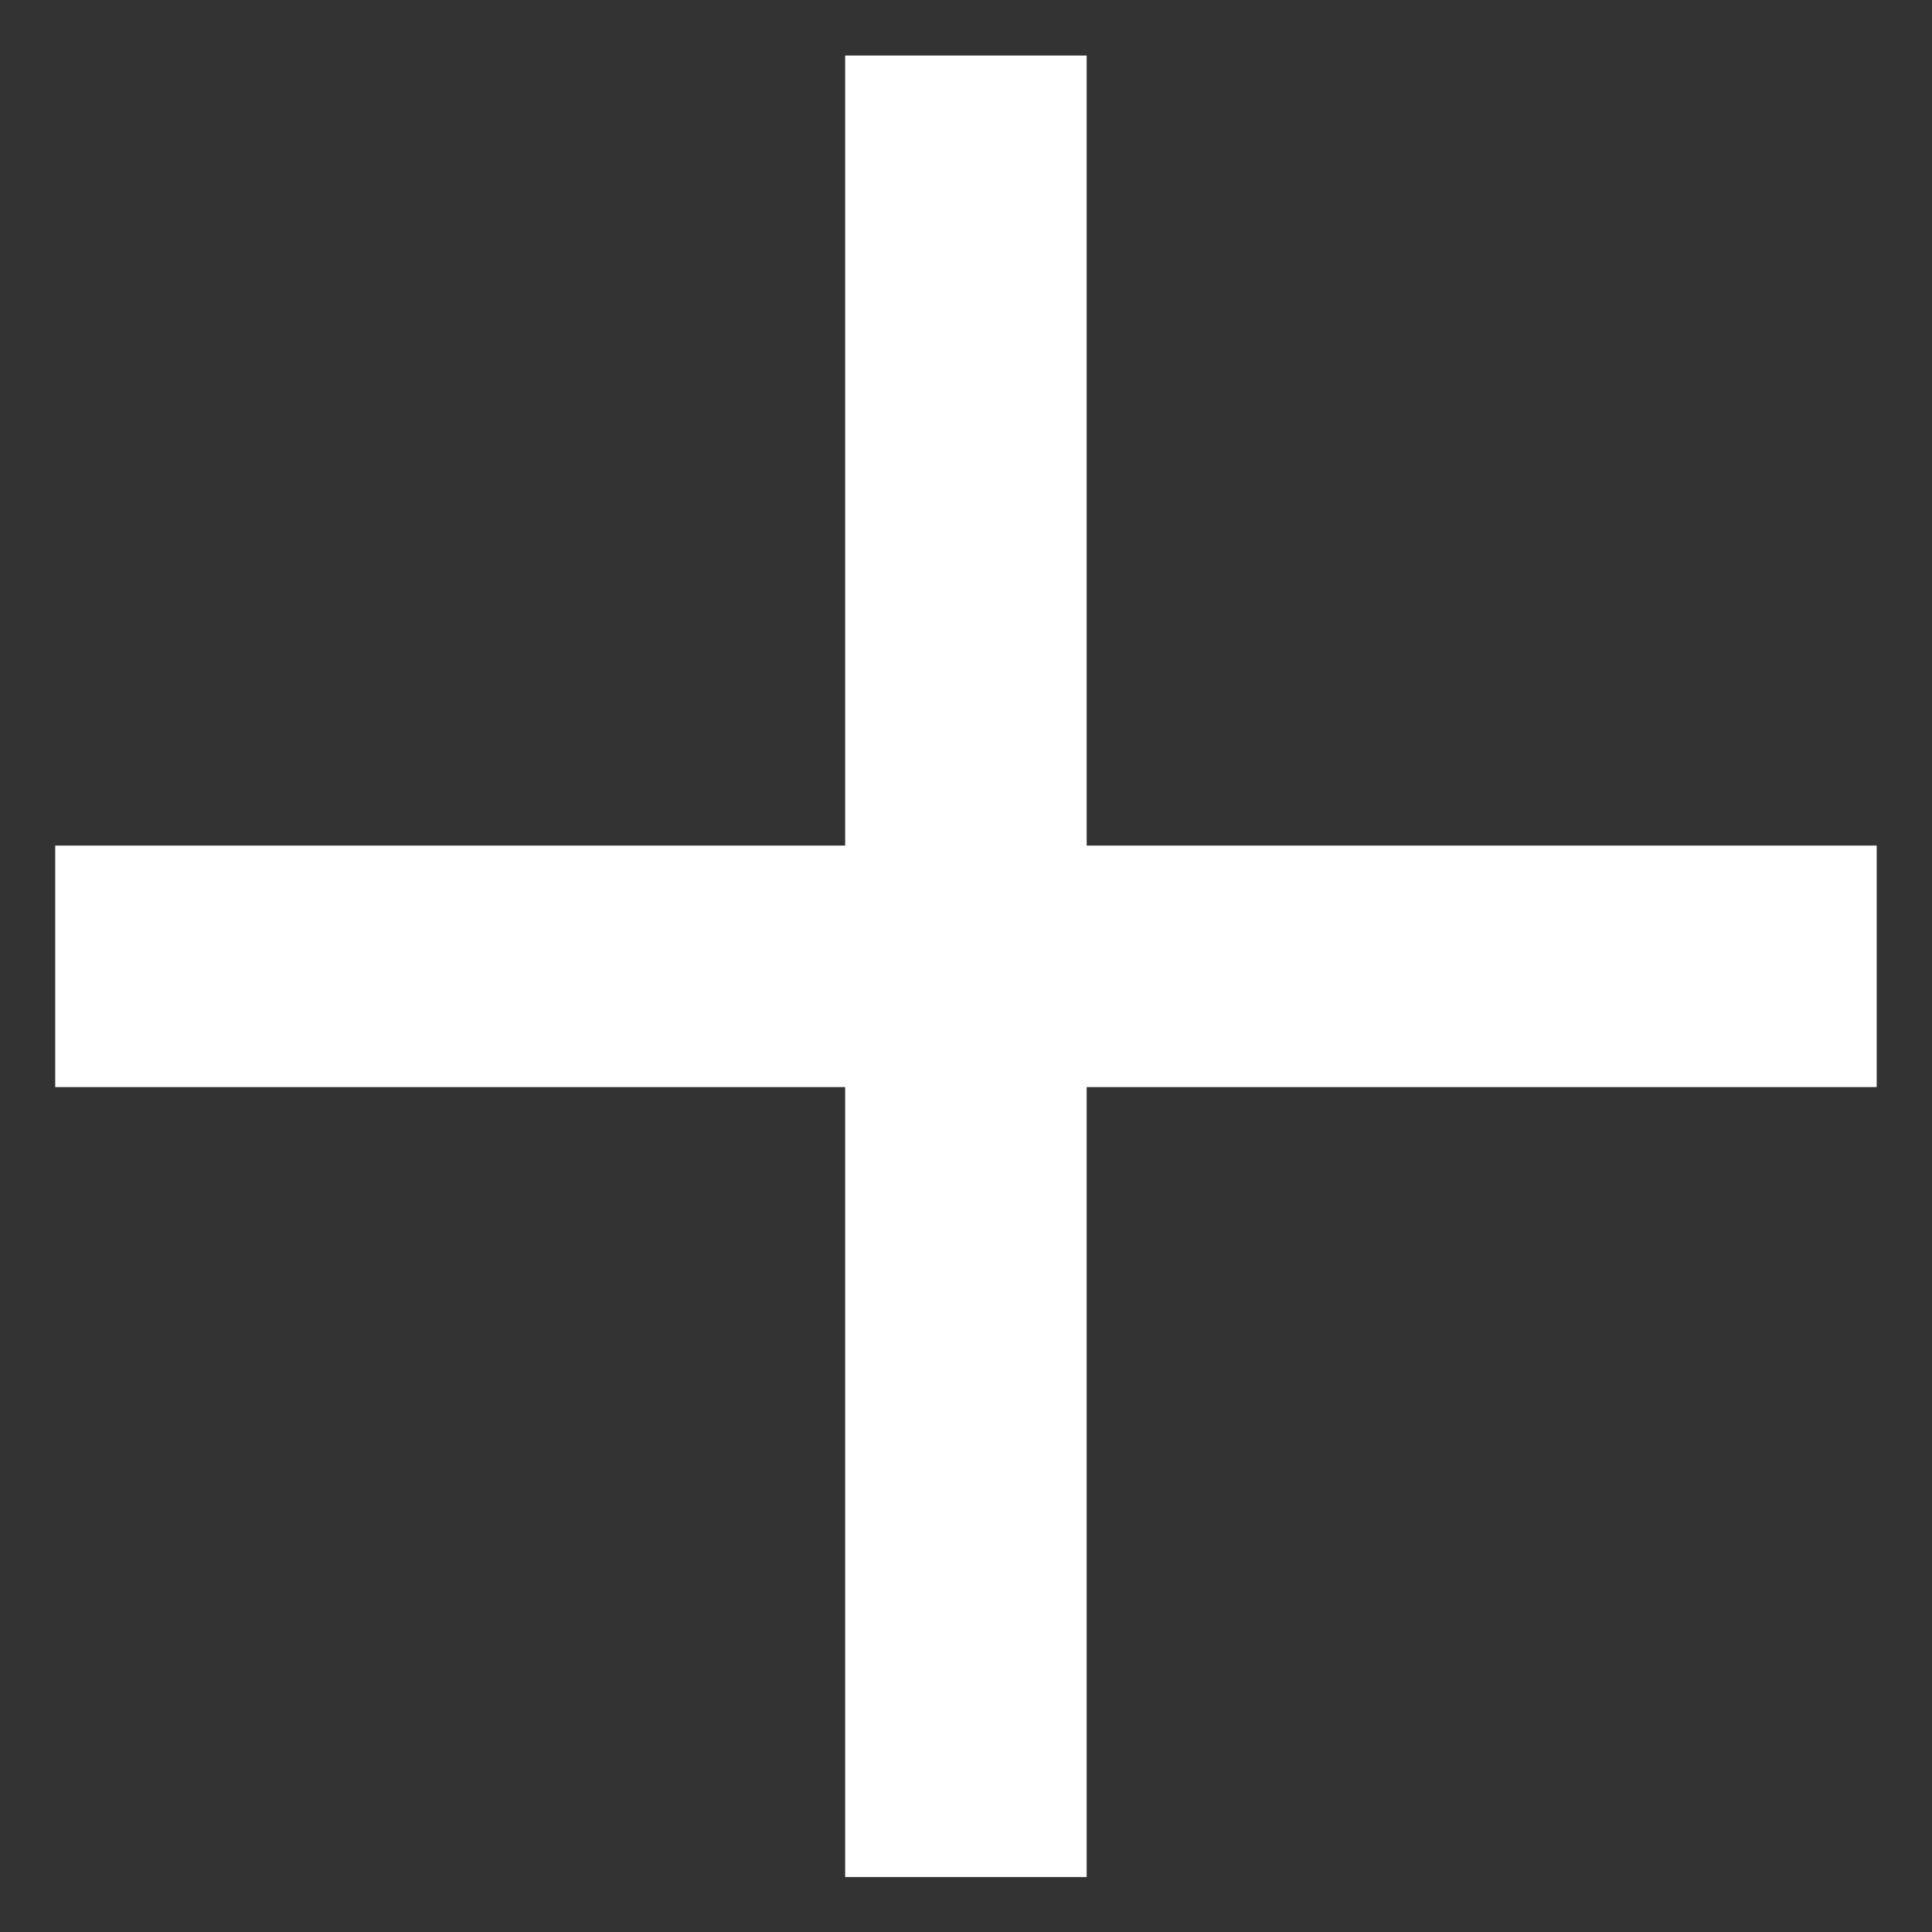
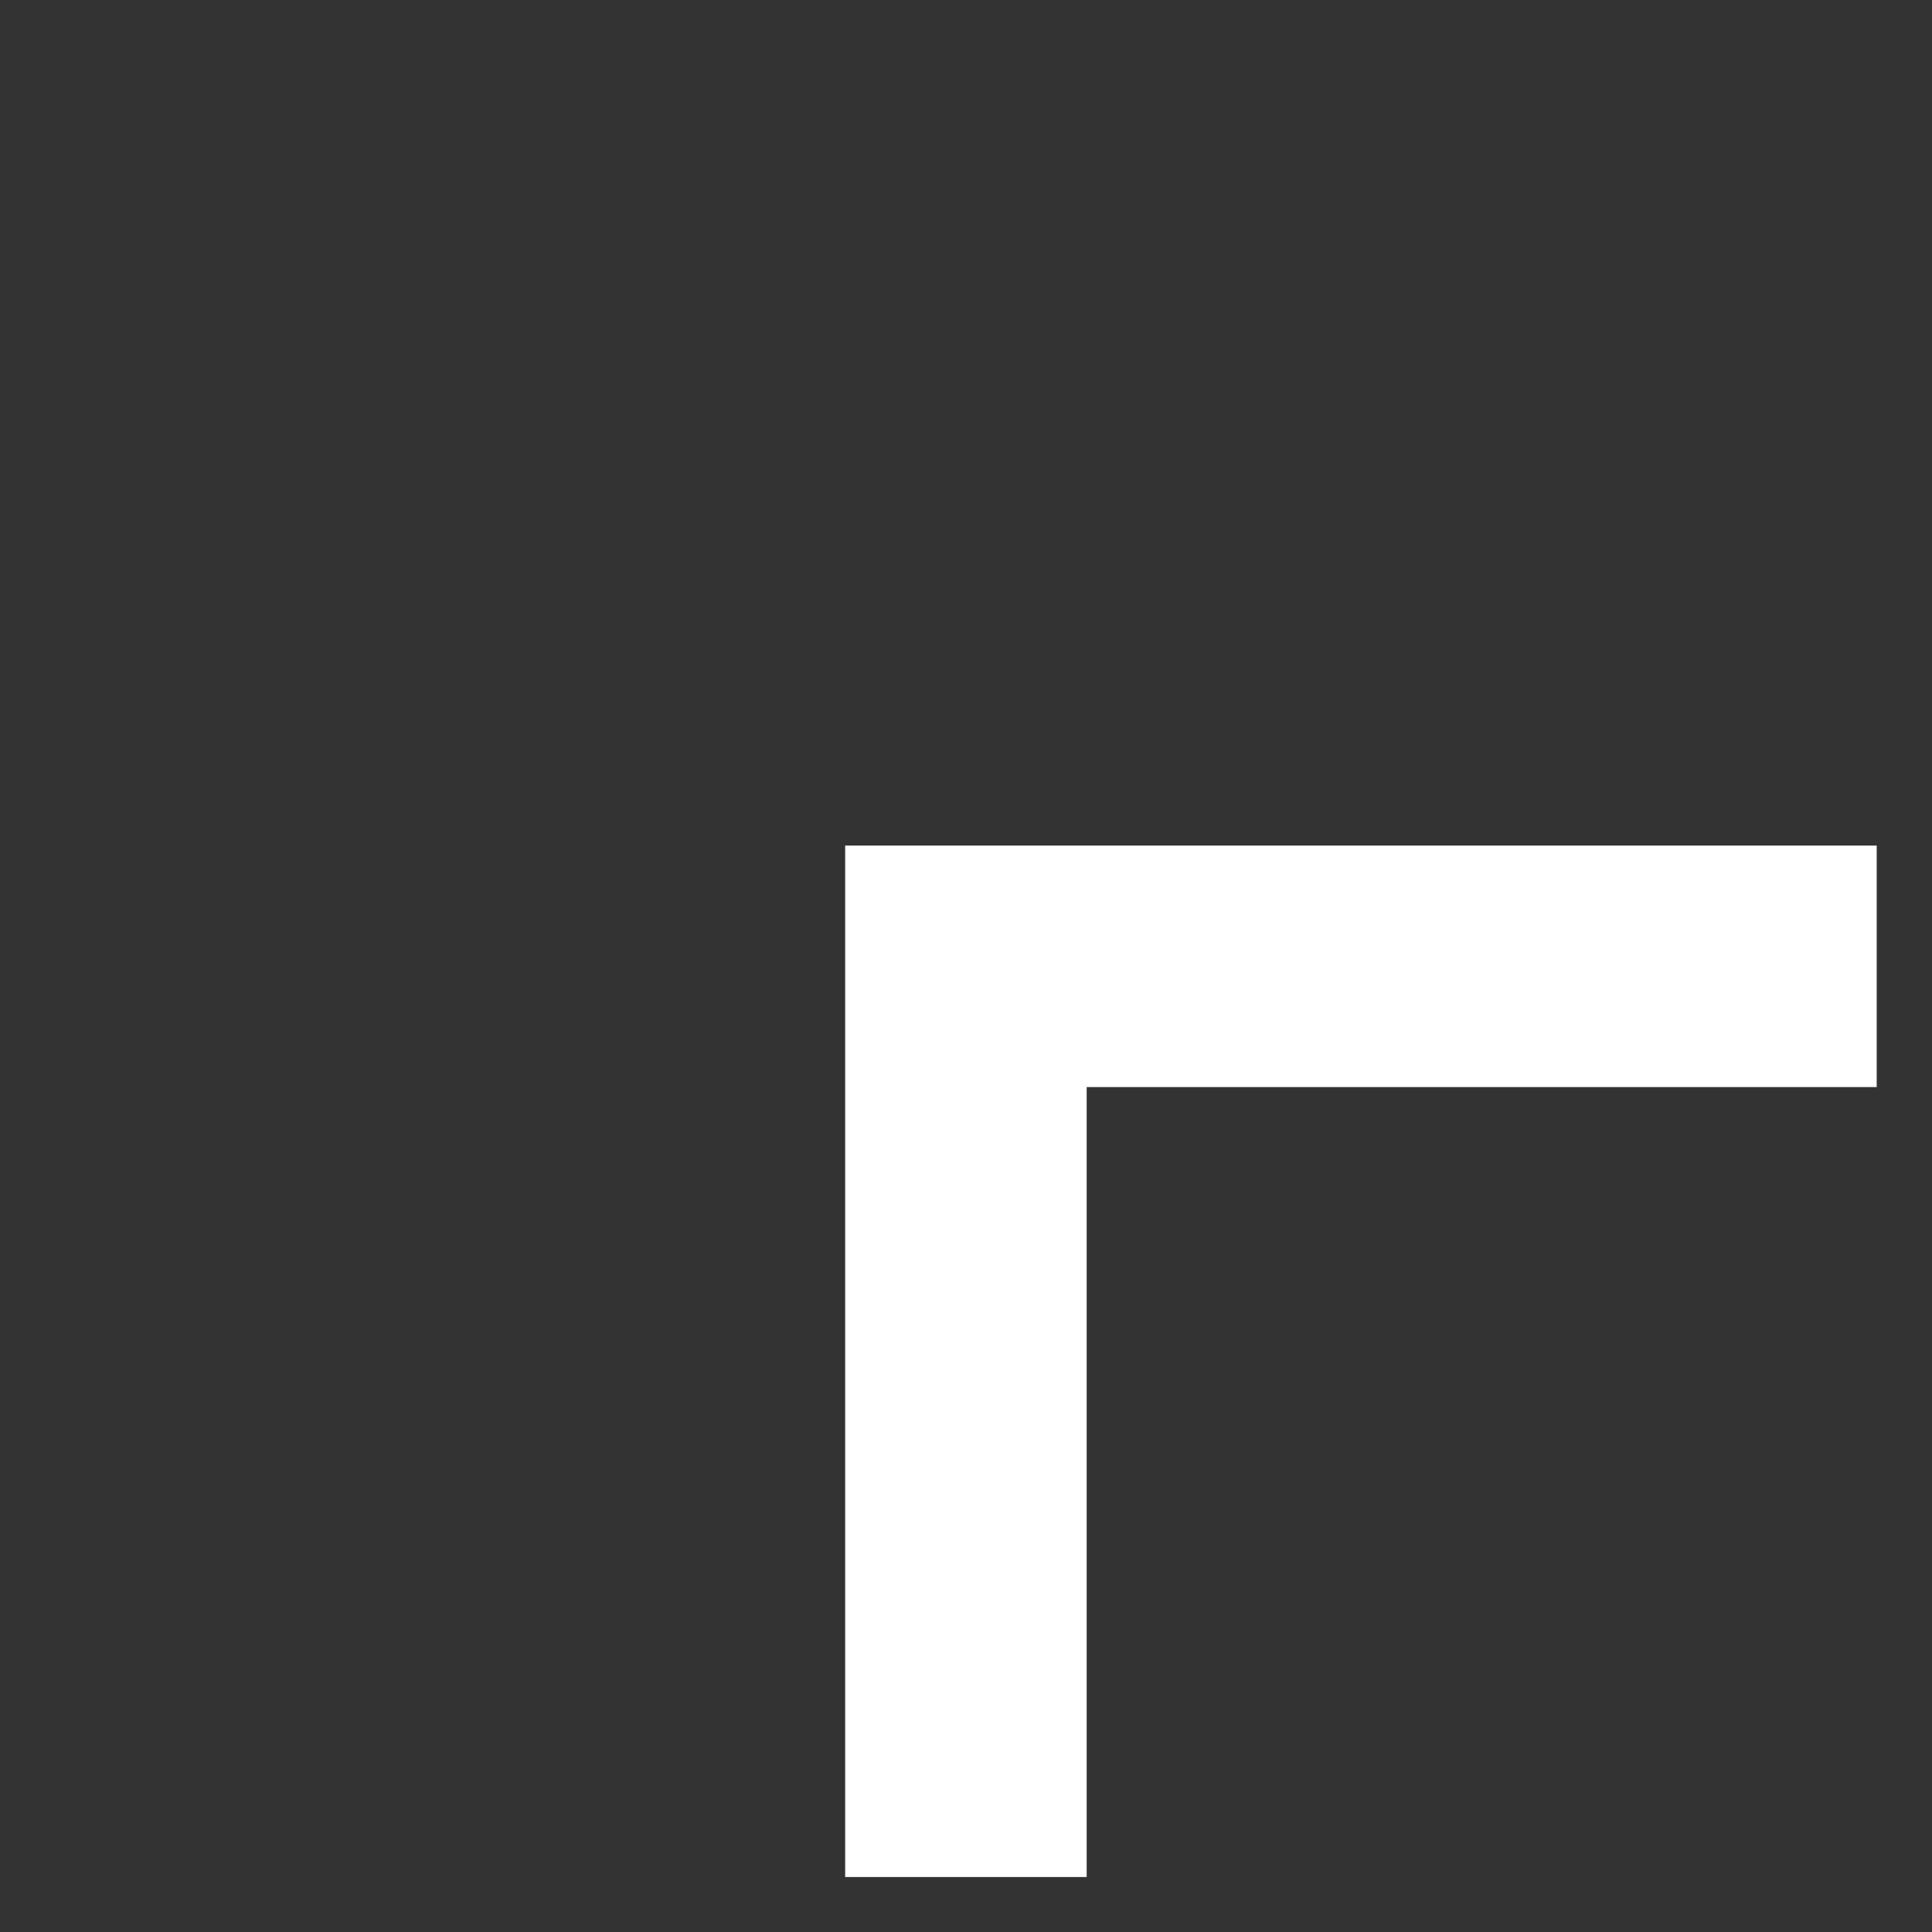
<svg xmlns="http://www.w3.org/2000/svg" width="24" height="24" viewBox="0 0 24 24" fill="none">
  <rect x="0" y="0" width="24" height="24" fill="#333333" stroke="none" />
  <path d="M11.999 23.317V12.004H23.313" stroke="white" stroke-width="3" />
-   <path d="M0.686 12.004H11.999V0.69" stroke="white" stroke-width="3" />
</svg>